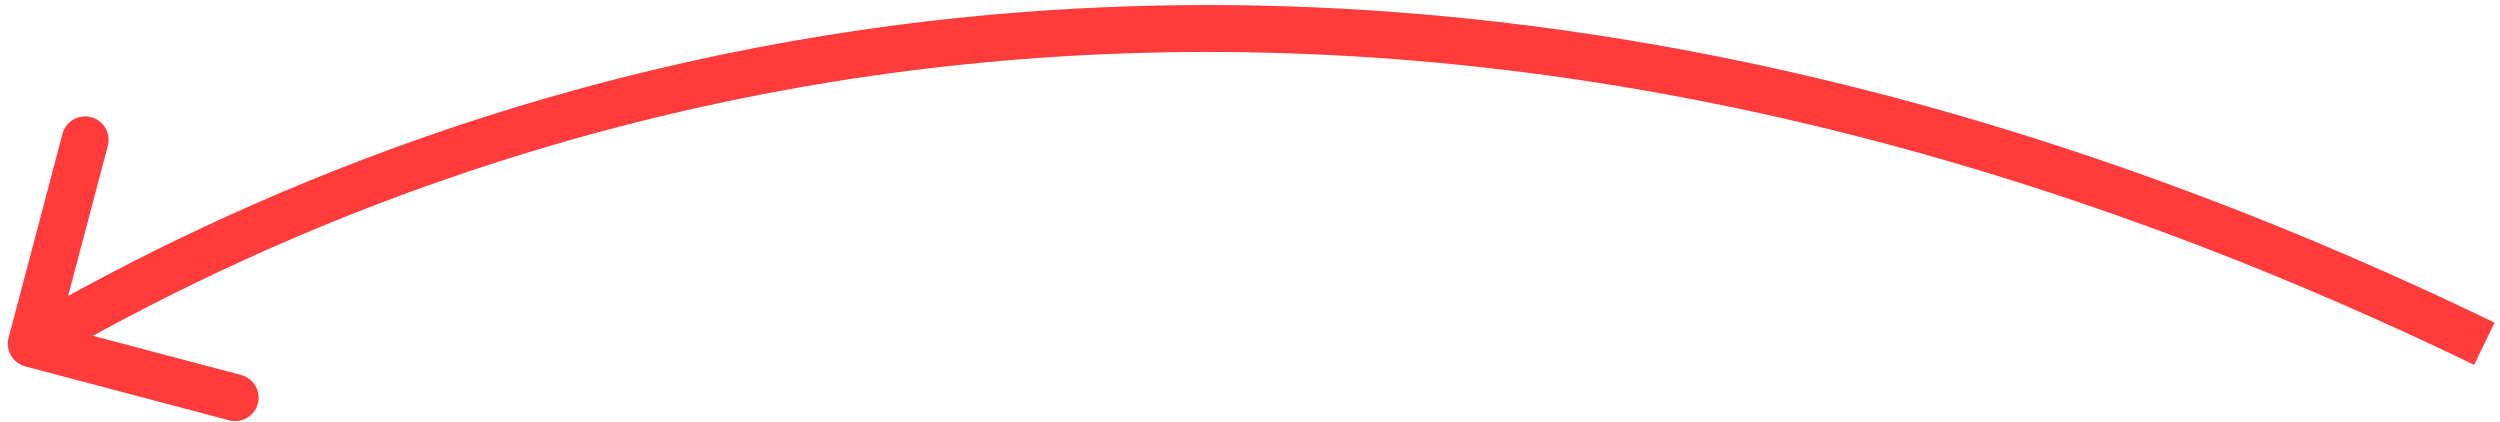
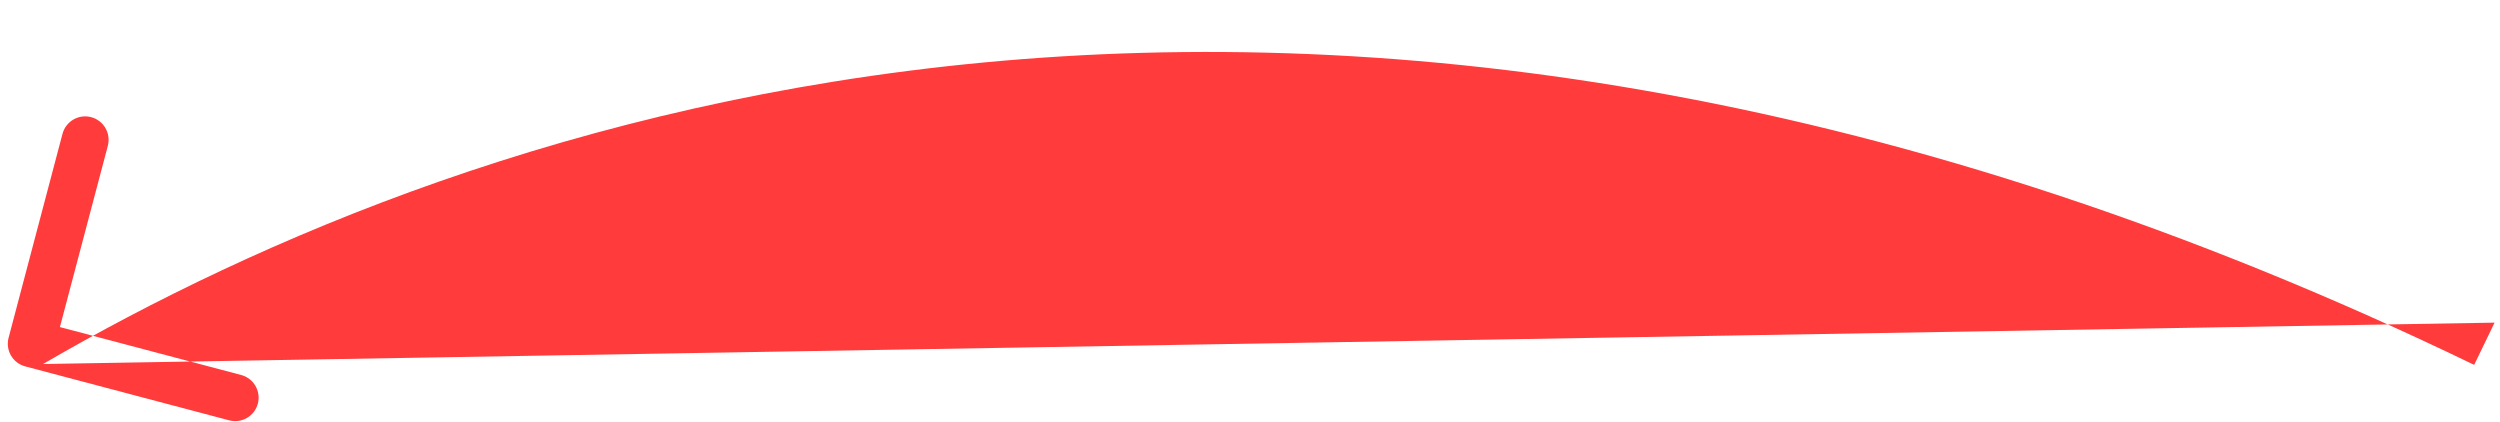
<svg xmlns="http://www.w3.org/2000/svg" width="160" height="27" viewBox="0 0 160 27" fill="none">
-   <path d="M0.55 21.617C0.338 22.418 0.816 23.238 1.617 23.45L14.668 26.901C15.469 27.112 16.29 26.635 16.502 25.834C16.713 25.033 16.236 24.212 15.435 24L3.834 20.933L6.901 9.332C7.112 8.531 6.635 7.71 5.834 7.498C5.033 7.286 4.212 7.764 4 8.565L0.55 21.617ZM159.653 20.649C84.596 -15.619 29.062 4.519 1.246 20.703L2.754 23.297C29.938 7.481 84.404 -12.381 158.347 23.351L159.653 20.649Z" fill="#FF3B3B" />
+   <path d="M0.55 21.617C0.338 22.418 0.816 23.238 1.617 23.45L14.668 26.901C15.469 27.112 16.29 26.635 16.502 25.834C16.713 25.033 16.236 24.212 15.435 24L3.834 20.933L6.901 9.332C7.112 8.531 6.635 7.71 5.834 7.498C5.033 7.286 4.212 7.764 4 8.565L0.55 21.617ZM159.653 20.649L2.754 23.297C29.938 7.481 84.404 -12.381 158.347 23.351L159.653 20.649Z" fill="#FF3B3B" />
</svg>